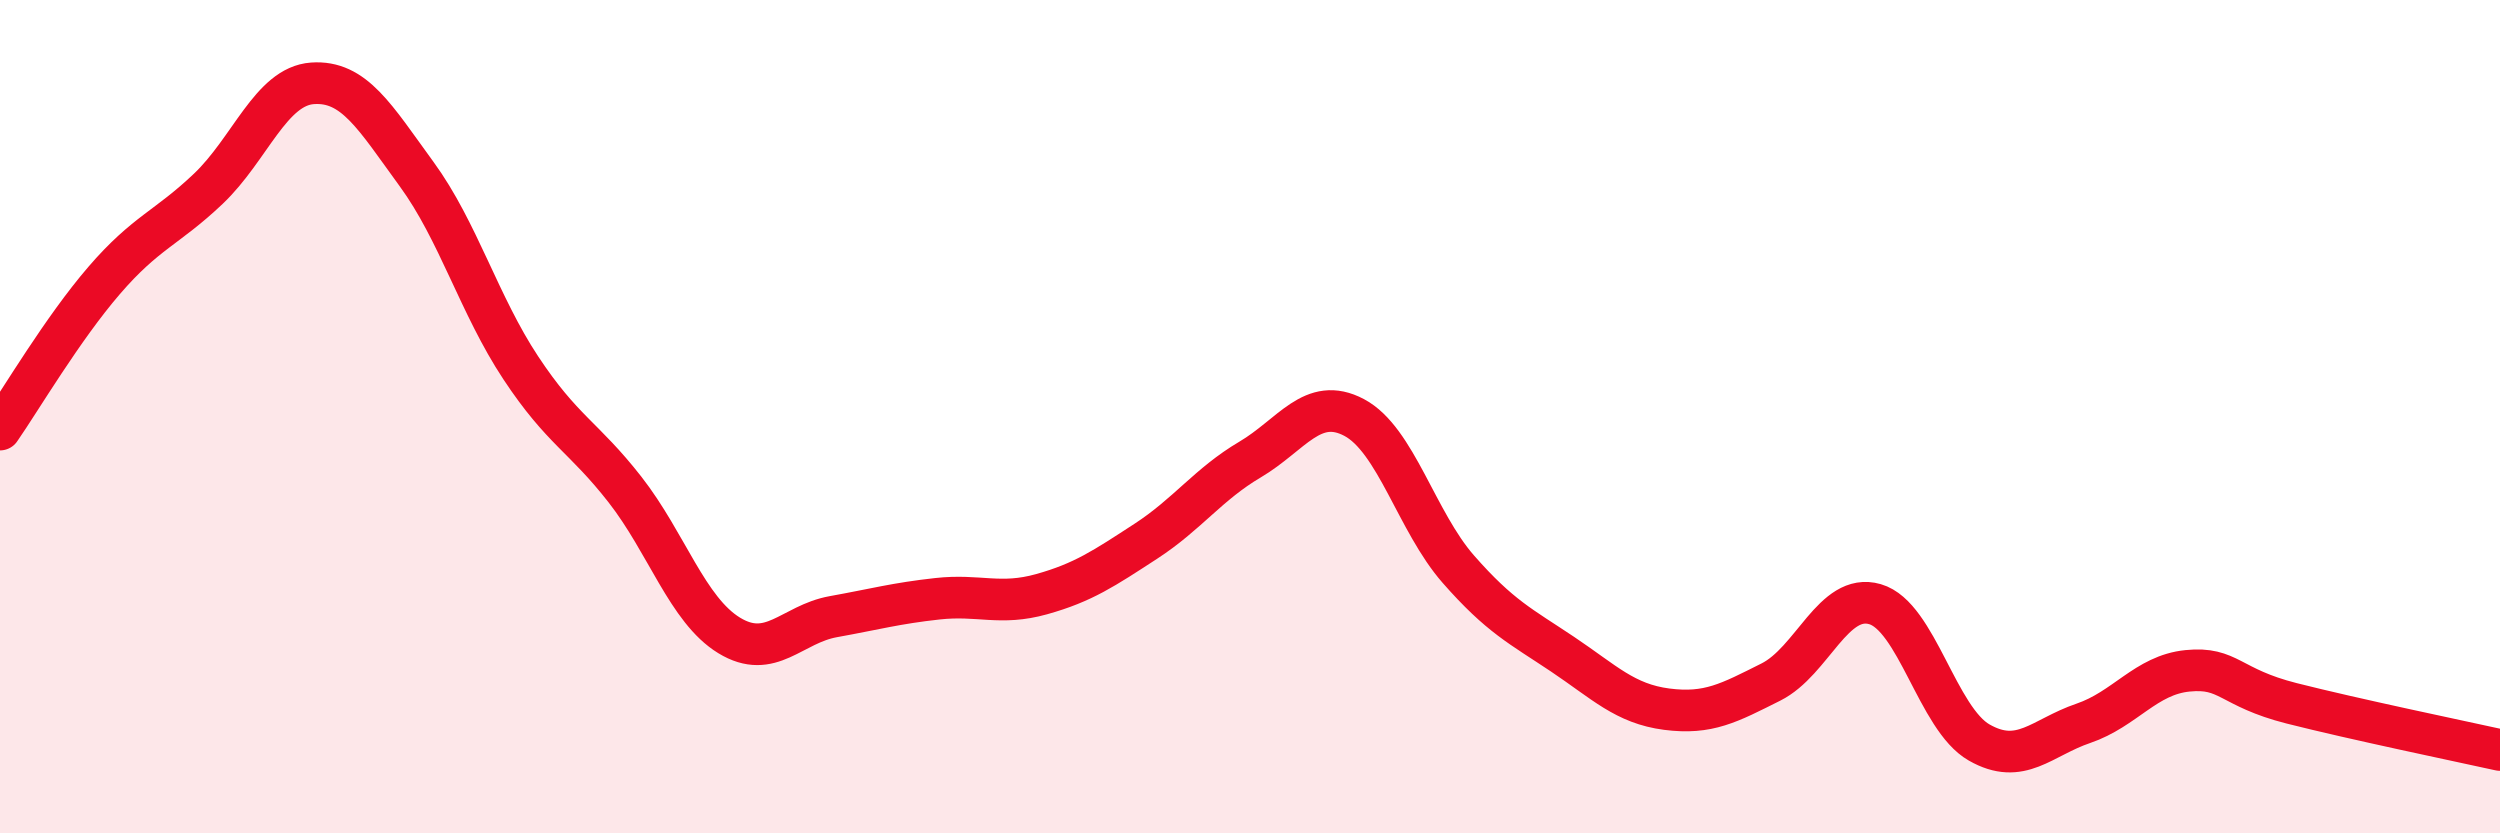
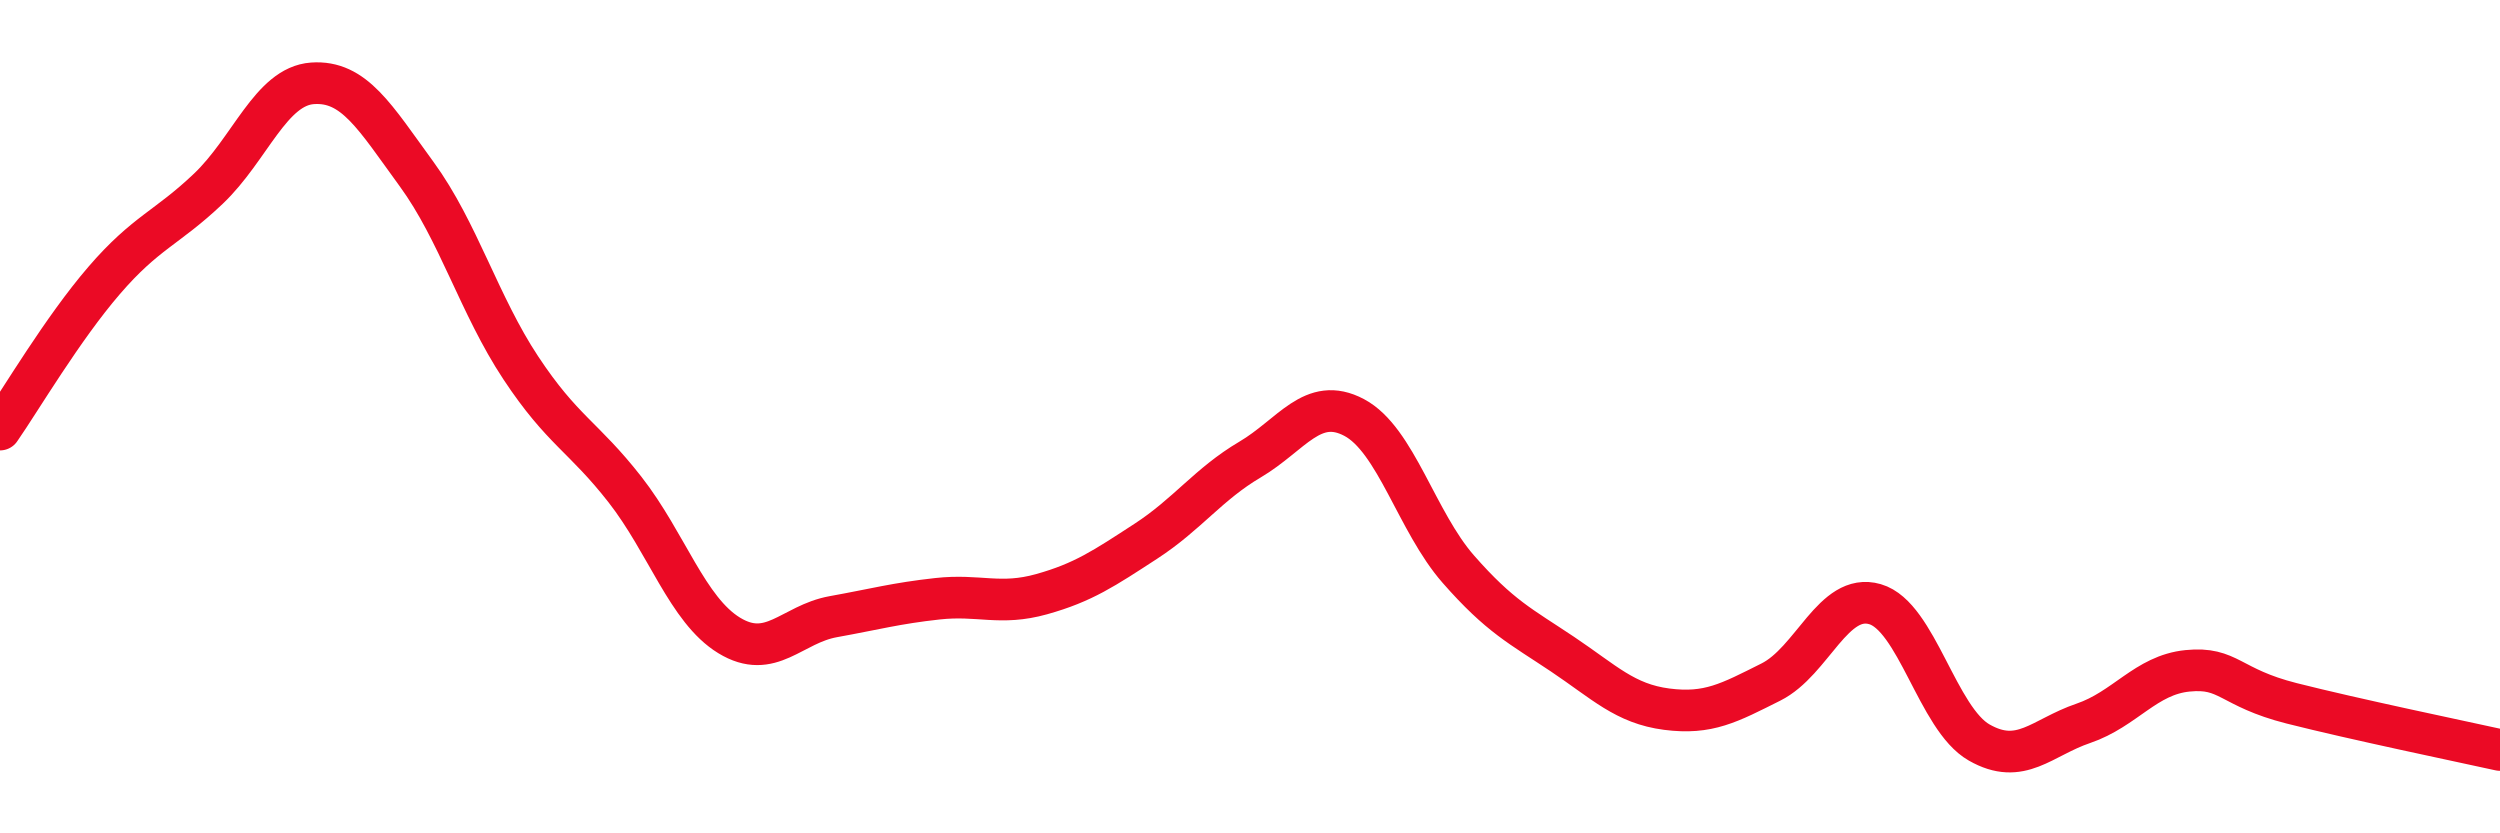
<svg xmlns="http://www.w3.org/2000/svg" width="60" height="20" viewBox="0 0 60 20">
-   <path d="M 0,10.31 C 0.5,9.59 1.5,7.89 2.5,6.73 C 3.5,5.57 4,5.48 5,4.53 C 6,3.58 6.5,2.07 7.5,2 C 8.5,1.93 9,2.81 10,4.18 C 11,5.55 11.5,7.32 12.5,8.83 C 13.5,10.34 14,10.47 15,11.75 C 16,13.03 16.5,14.64 17.5,15.25 C 18.5,15.86 19,14.98 20,14.8 C 21,14.62 21.5,14.48 22.5,14.37 C 23.5,14.26 24,14.54 25,14.26 C 26,13.98 26.5,13.64 27.5,12.99 C 28.5,12.34 29,11.62 30,11.03 C 31,10.44 31.5,9.49 32.5,10.02 C 33.5,10.55 34,12.52 35,13.66 C 36,14.8 36.5,15.03 37.5,15.7 C 38.5,16.37 39,16.89 40,17.02 C 41,17.15 41.5,16.87 42.5,16.37 C 43.5,15.87 44,14.21 45,14.5 C 46,14.79 46.5,17.25 47.5,17.82 C 48.5,18.39 49,17.7 50,17.36 C 51,17.02 51.5,16.2 52.5,16.1 C 53.5,16 53.5,16.5 55,16.88 C 56.5,17.26 59,17.78 60,18L60 20L0 20Z" fill="#EB0A25" opacity="0.1" stroke-linecap="round" stroke-linejoin="round" />
  <path d="M 0,10.31 C 0.5,9.59 1.5,7.89 2.5,6.73 C 3.5,5.57 4,5.48 5,4.53 C 6,3.58 6.5,2.07 7.5,2 C 8.5,1.93 9,2.81 10,4.18 C 11,5.55 11.5,7.32 12.5,8.83 C 13.5,10.34 14,10.47 15,11.75 C 16,13.03 16.5,14.64 17.5,15.25 C 18.5,15.86 19,14.98 20,14.8 C 21,14.62 21.5,14.48 22.5,14.37 C 23.5,14.26 24,14.54 25,14.26 C 26,13.98 26.5,13.64 27.5,12.99 C 28.5,12.34 29,11.62 30,11.03 C 31,10.44 31.5,9.49 32.5,10.02 C 33.5,10.55 34,12.52 35,13.66 C 36,14.8 36.5,15.03 37.5,15.7 C 38.5,16.37 39,16.89 40,17.02 C 41,17.15 41.5,16.87 42.5,16.37 C 43.5,15.87 44,14.21 45,14.5 C 46,14.79 46.5,17.25 47.5,17.82 C 48.5,18.39 49,17.7 50,17.36 C 51,17.02 51.5,16.2 52.5,16.1 C 53.5,16 53.5,16.5 55,16.88 C 56.5,17.26 59,17.78 60,18" stroke="#EB0A25" stroke-width="1" fill="none" stroke-linecap="round" stroke-linejoin="round" />
</svg>